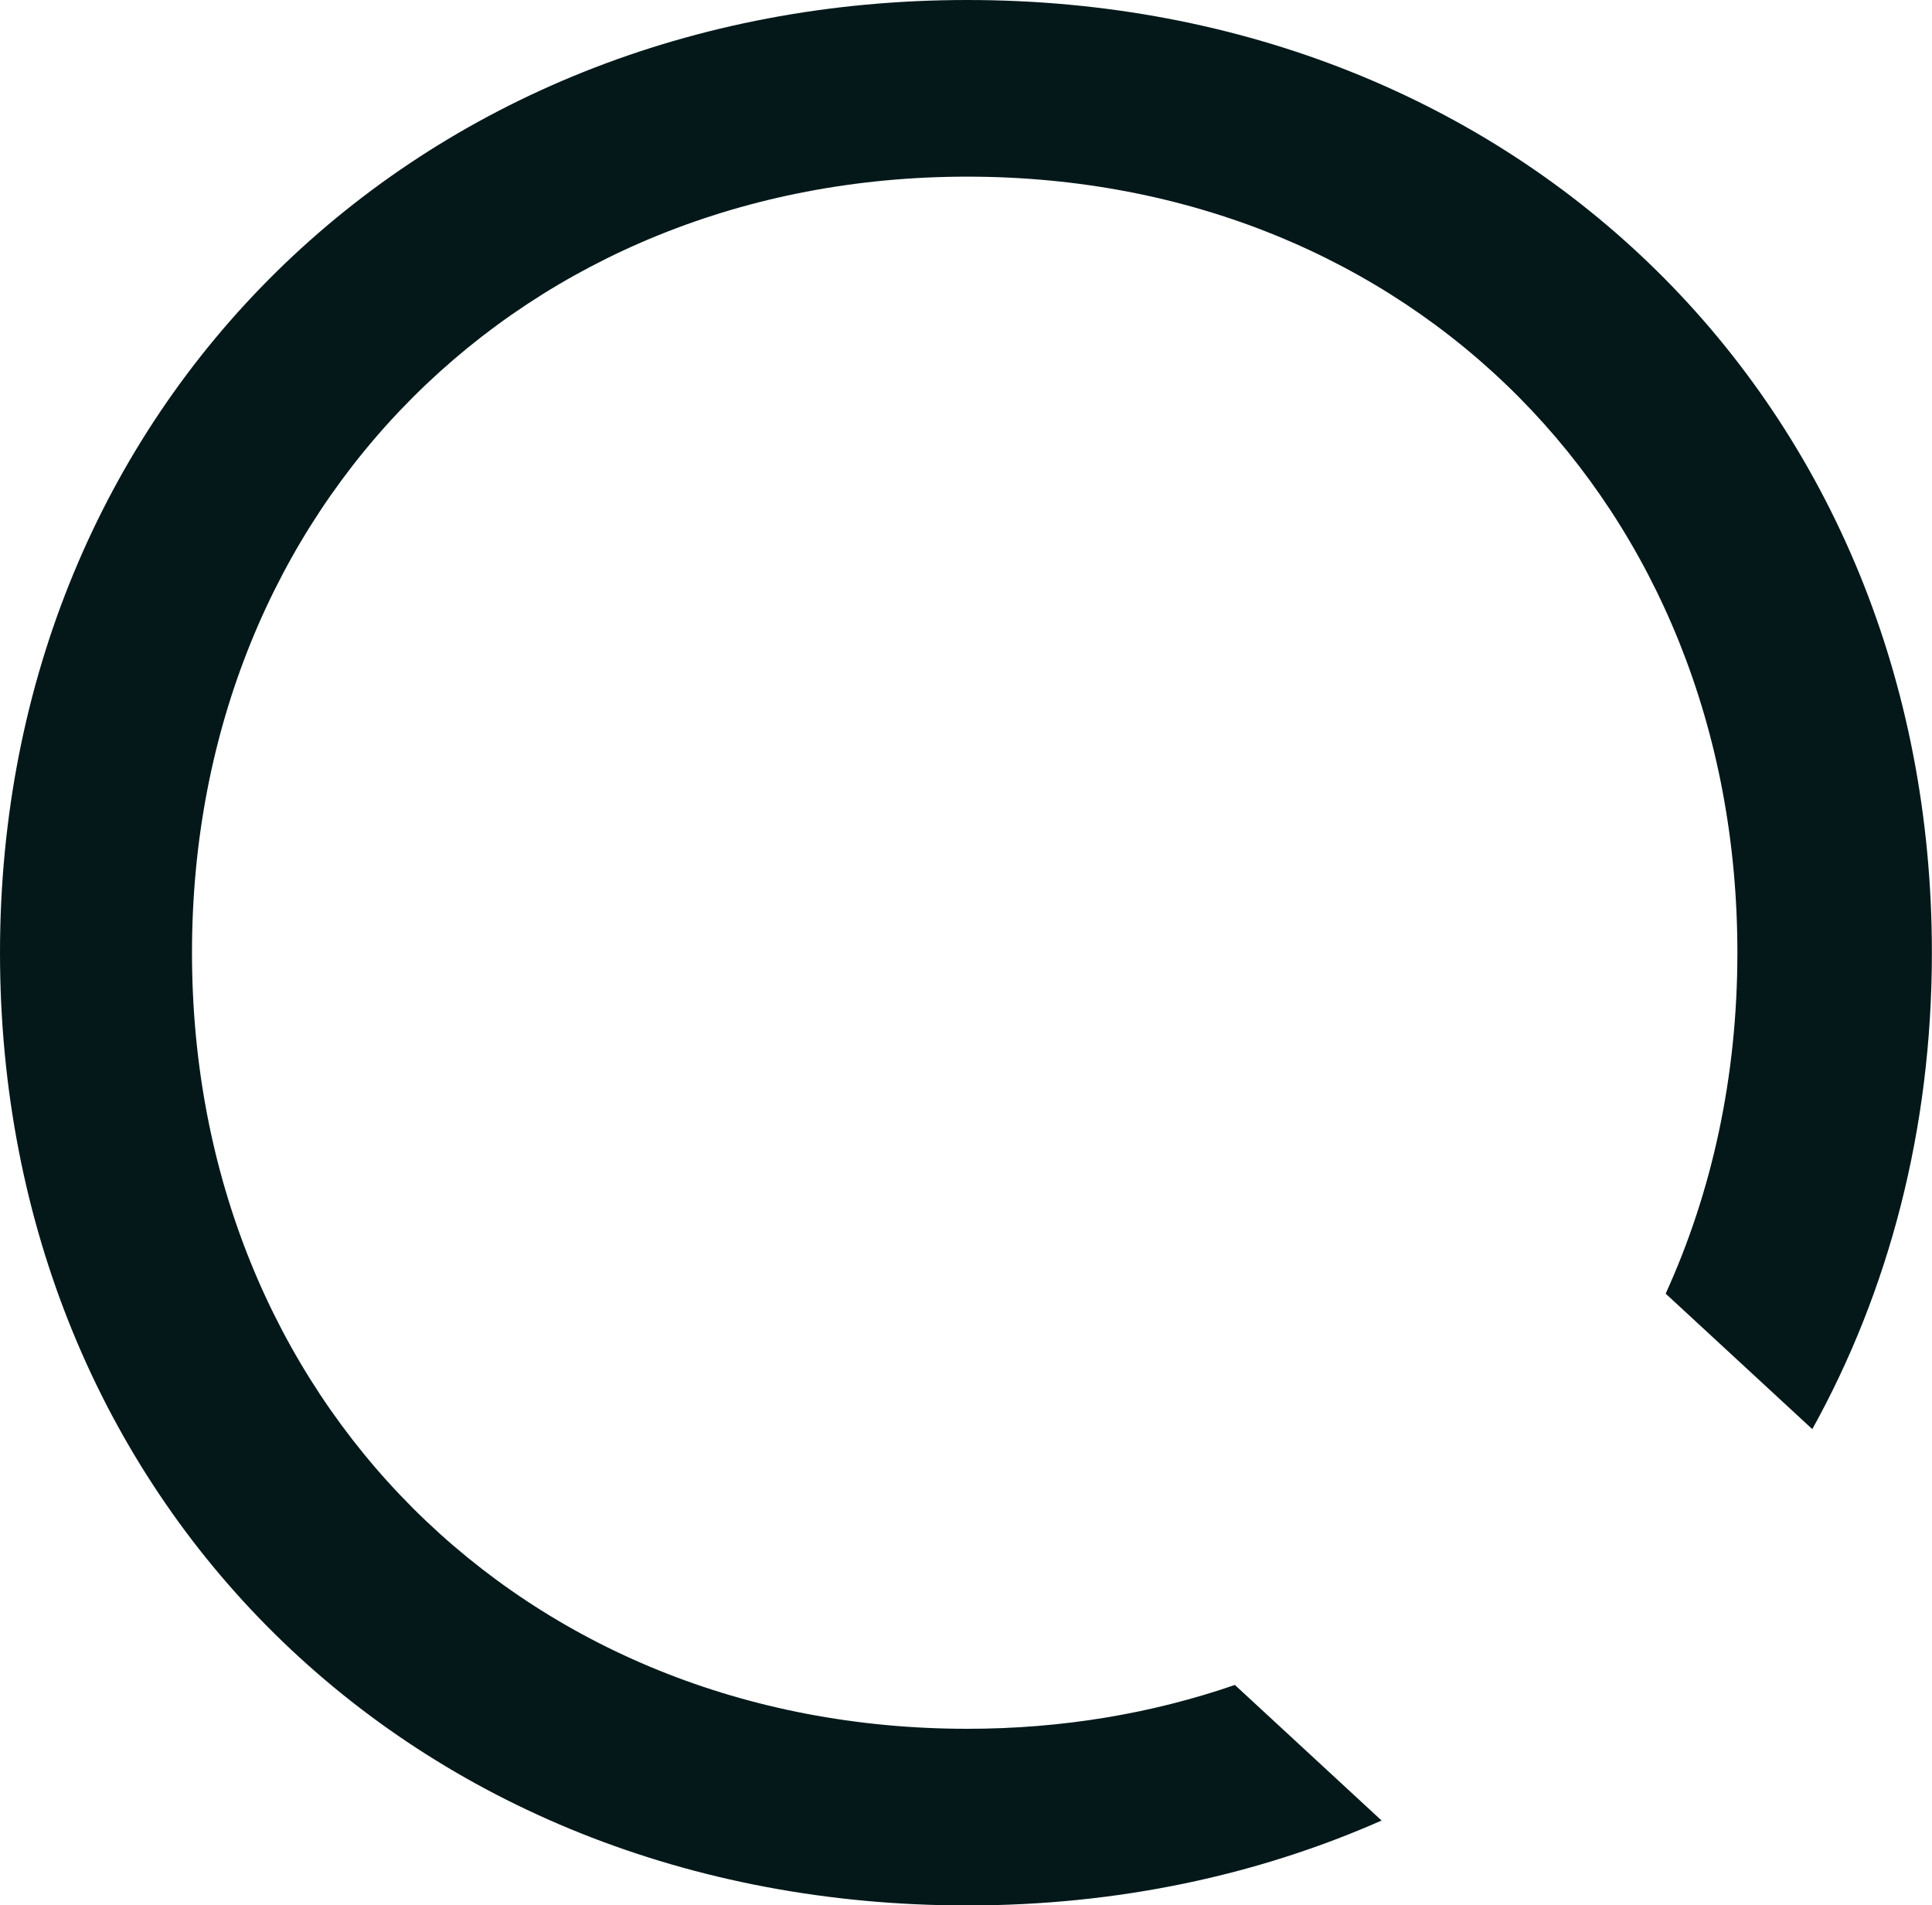
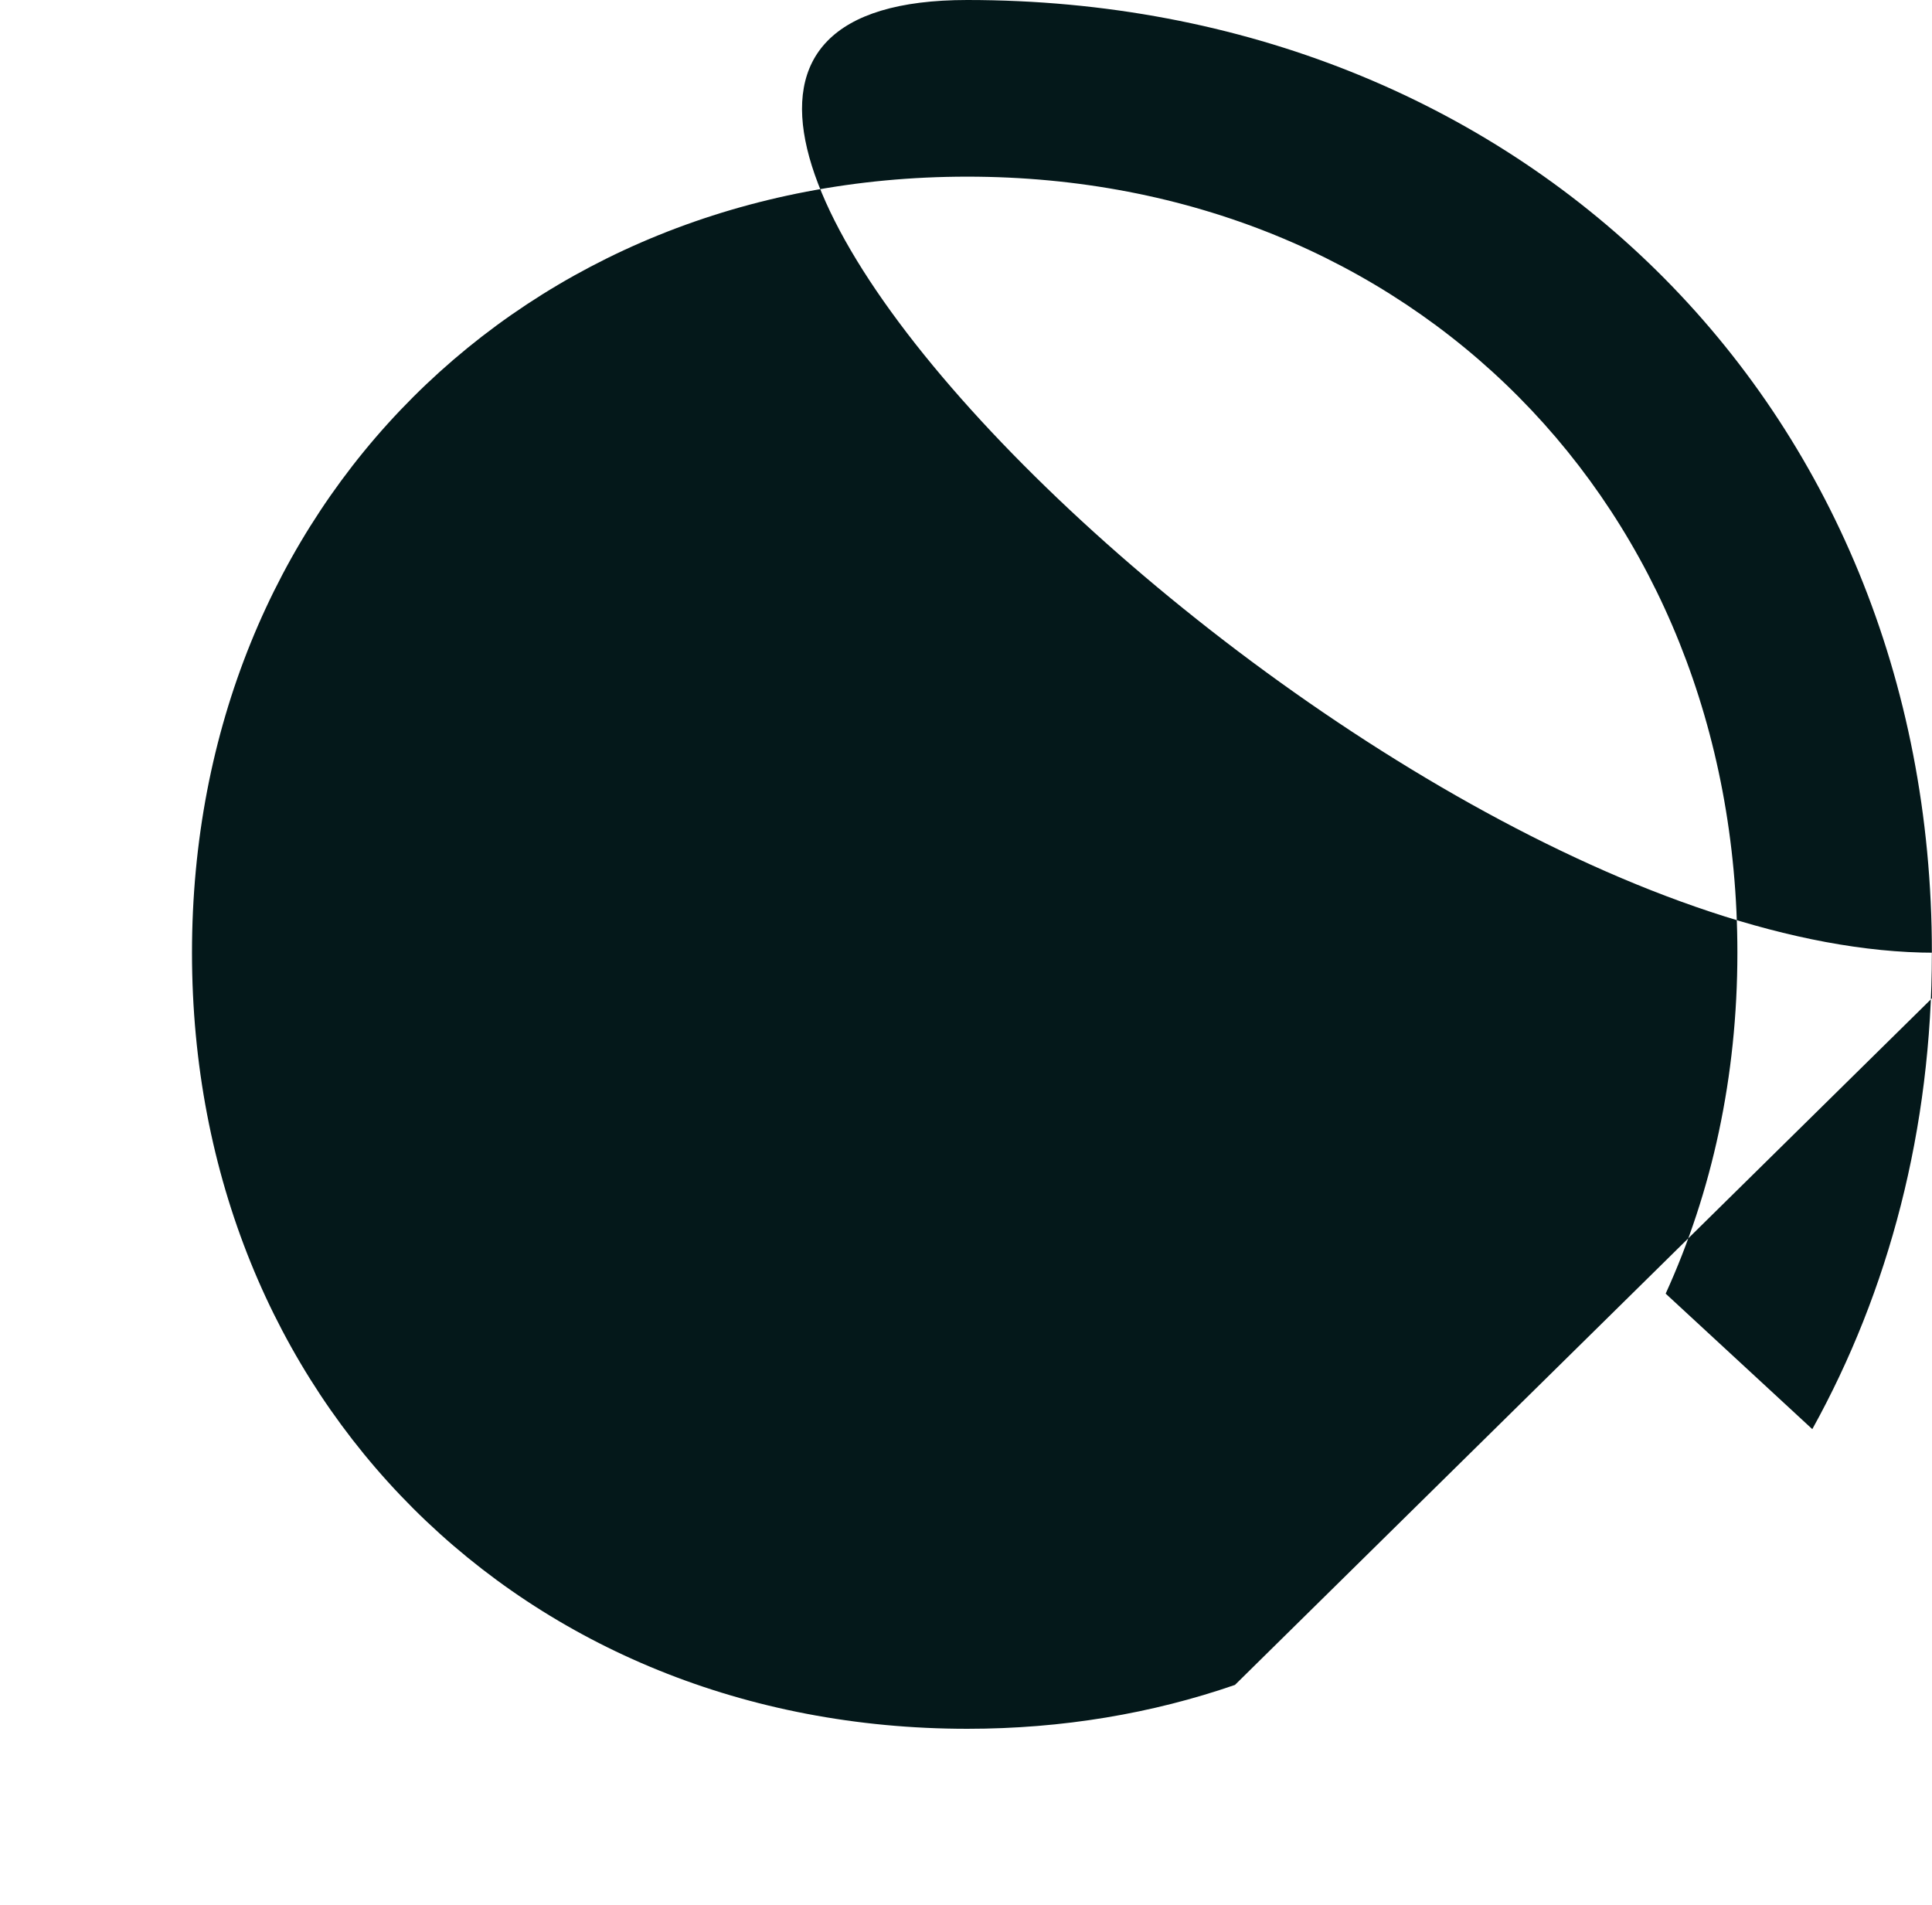
<svg xmlns="http://www.w3.org/2000/svg" id="Layer_1" viewBox="0 0 169.96 167.61">
  <defs>
    <style>
      .cls-1 {
        fill: #04181a;
      }
      @media (prefers-color-scheme: dark) {
        .cls-1 { 
          fill: #d5d5d5; 
        }
      }
    </style>
  </defs>
-   <path class="cls-1" d="M108.64,148.22c-7.26,2.51-15.17,3.86-23.54,3.86-39.08,0-68.21-28.96-68.21-68.27S46.02,15.54,85.09,15.54s67.75,28.96,67.75,68.27c0,10.93-2.24,21.06-6.31,29.99l12.9,11.92c6.73-12.15,10.52-26.36,10.52-41.91C169.96,35.55,133.65,0,85.09,0S0,35.78,0,83.81s36.07,83.81,85.09,83.81c13.23,0,25.53-2.65,36.45-7.47l-12.91-11.93Z" />
+   <path class="cls-1" d="M108.64,148.22c-7.26,2.51-15.17,3.86-23.54,3.86-39.08,0-68.21-28.96-68.21-68.27S46.02,15.54,85.09,15.54s67.75,28.96,67.75,68.27c0,10.93-2.24,21.06-6.31,29.99l12.9,11.92c6.73-12.15,10.52-26.36,10.52-41.91C169.96,35.55,133.65,0,85.09,0s36.07,83.81,85.09,83.81c13.23,0,25.53-2.65,36.45-7.47l-12.91-11.93Z" />
</svg>